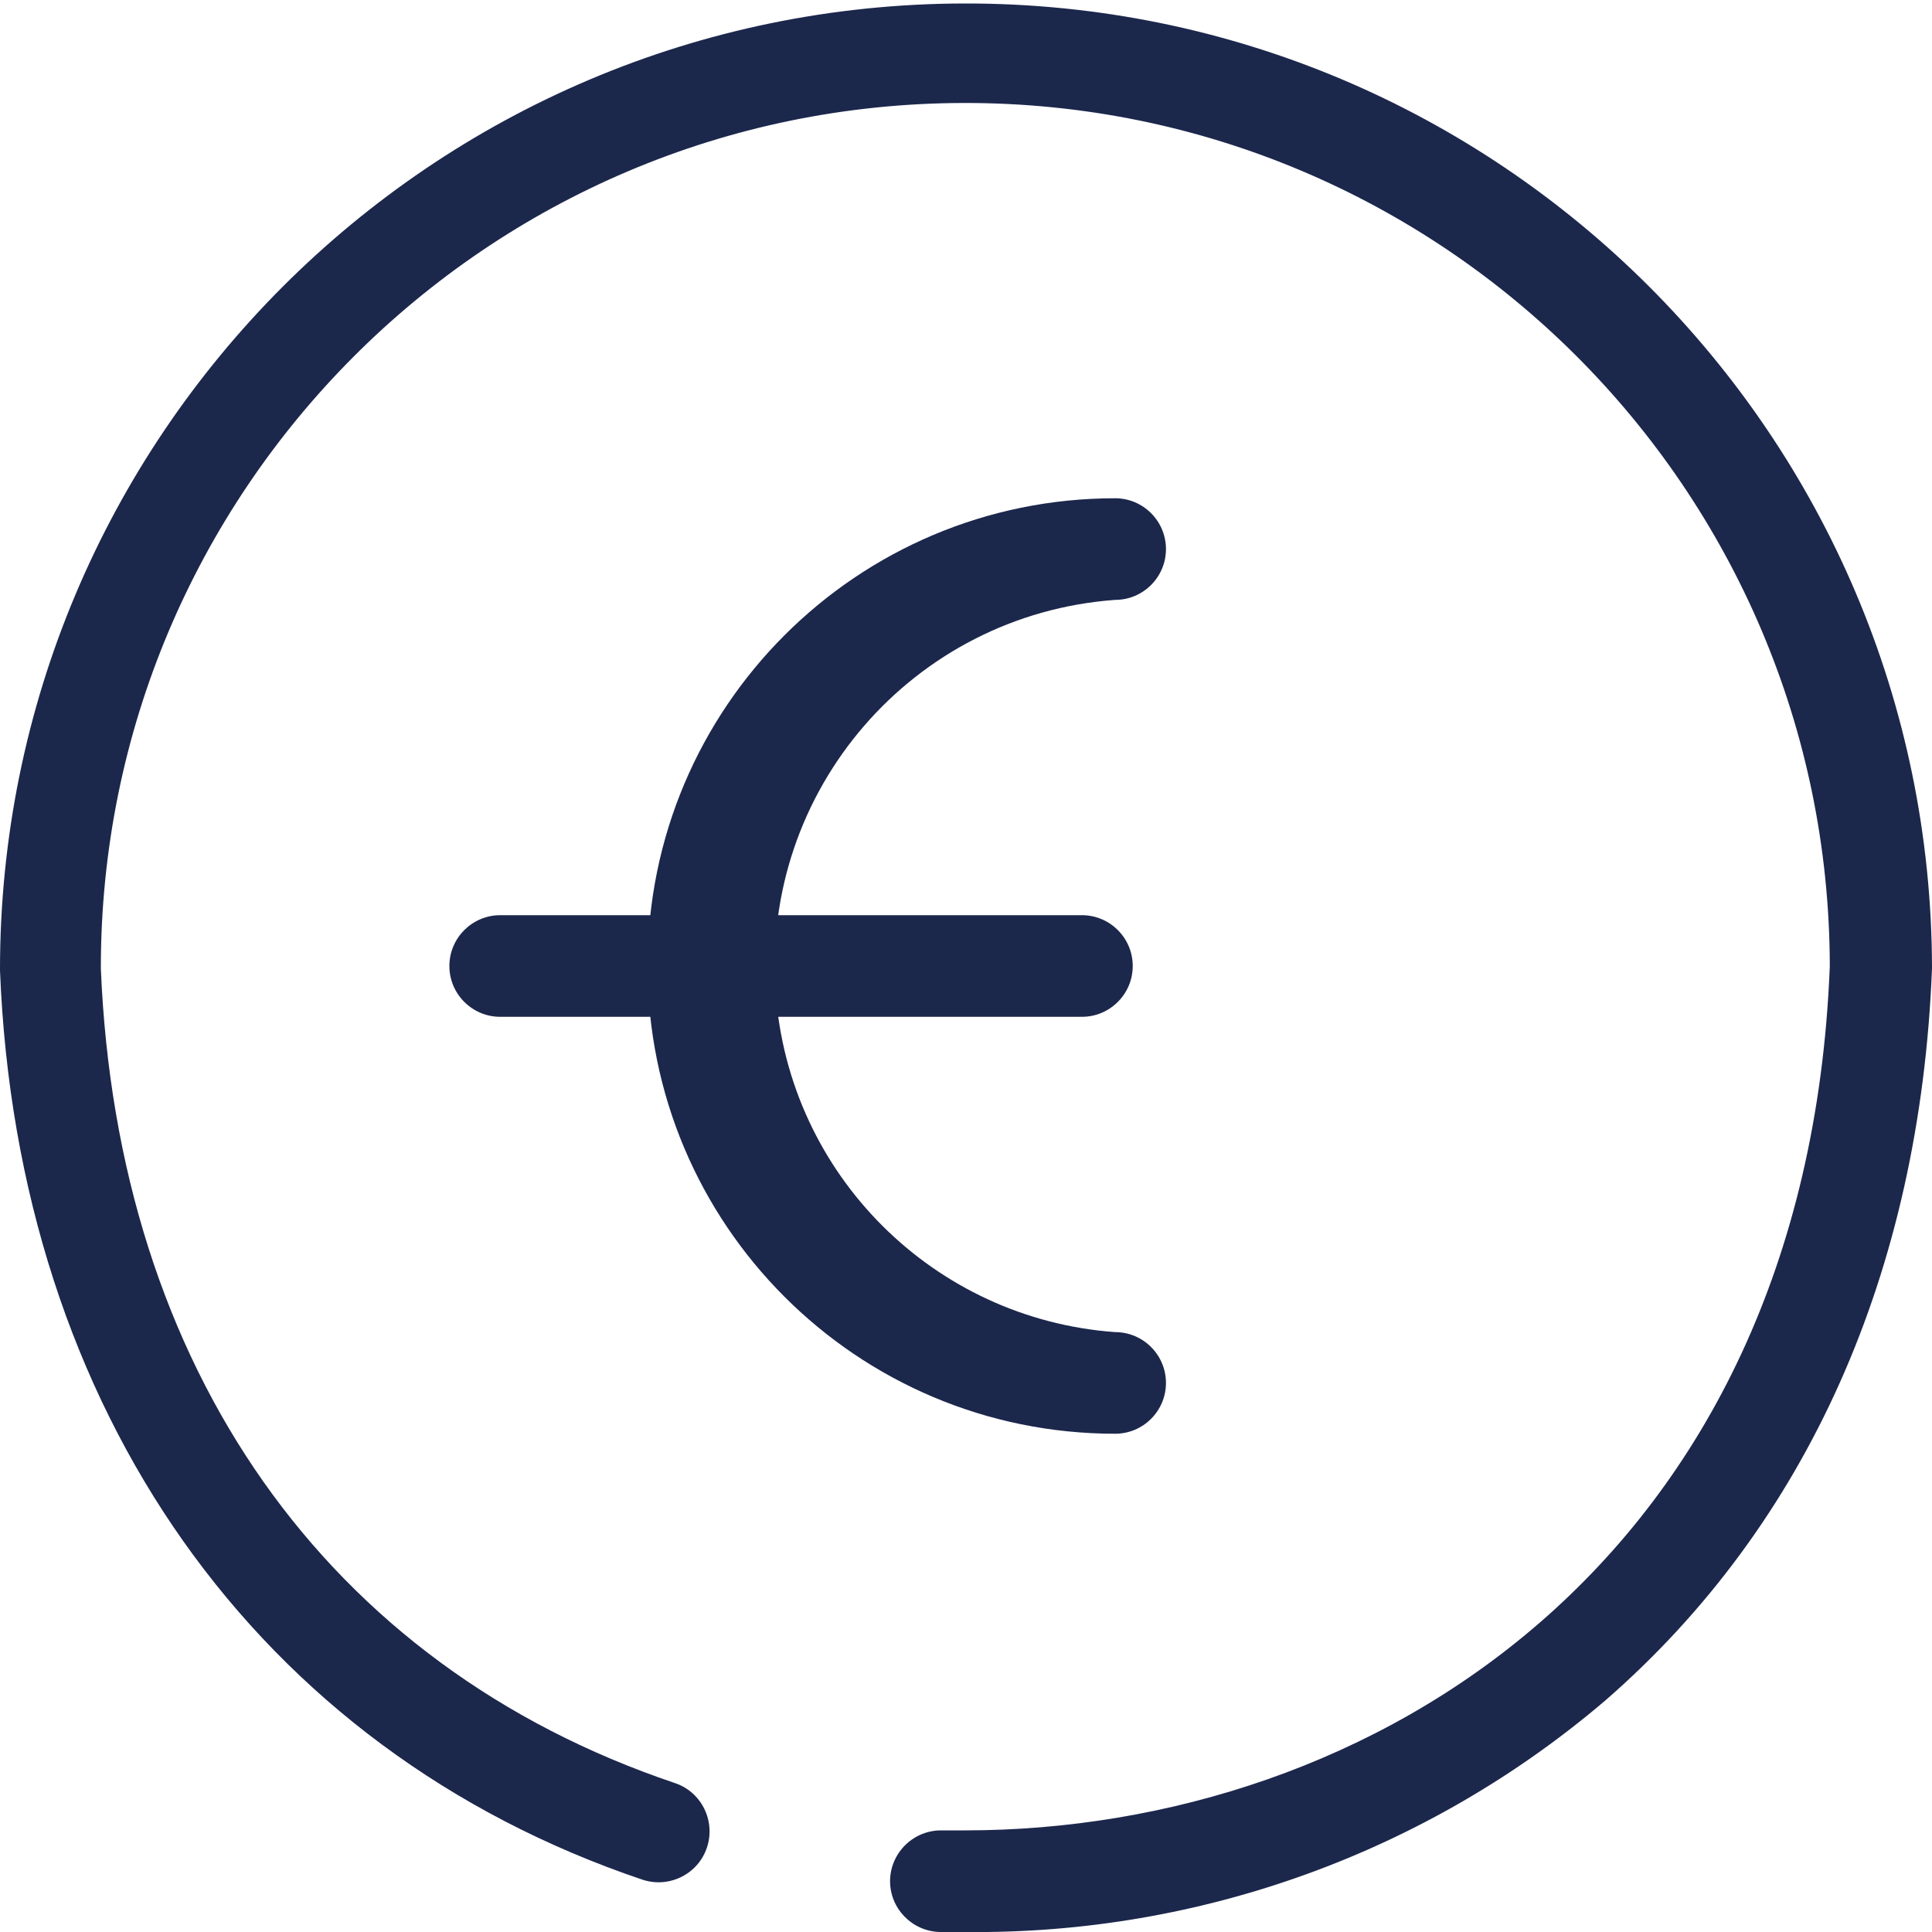
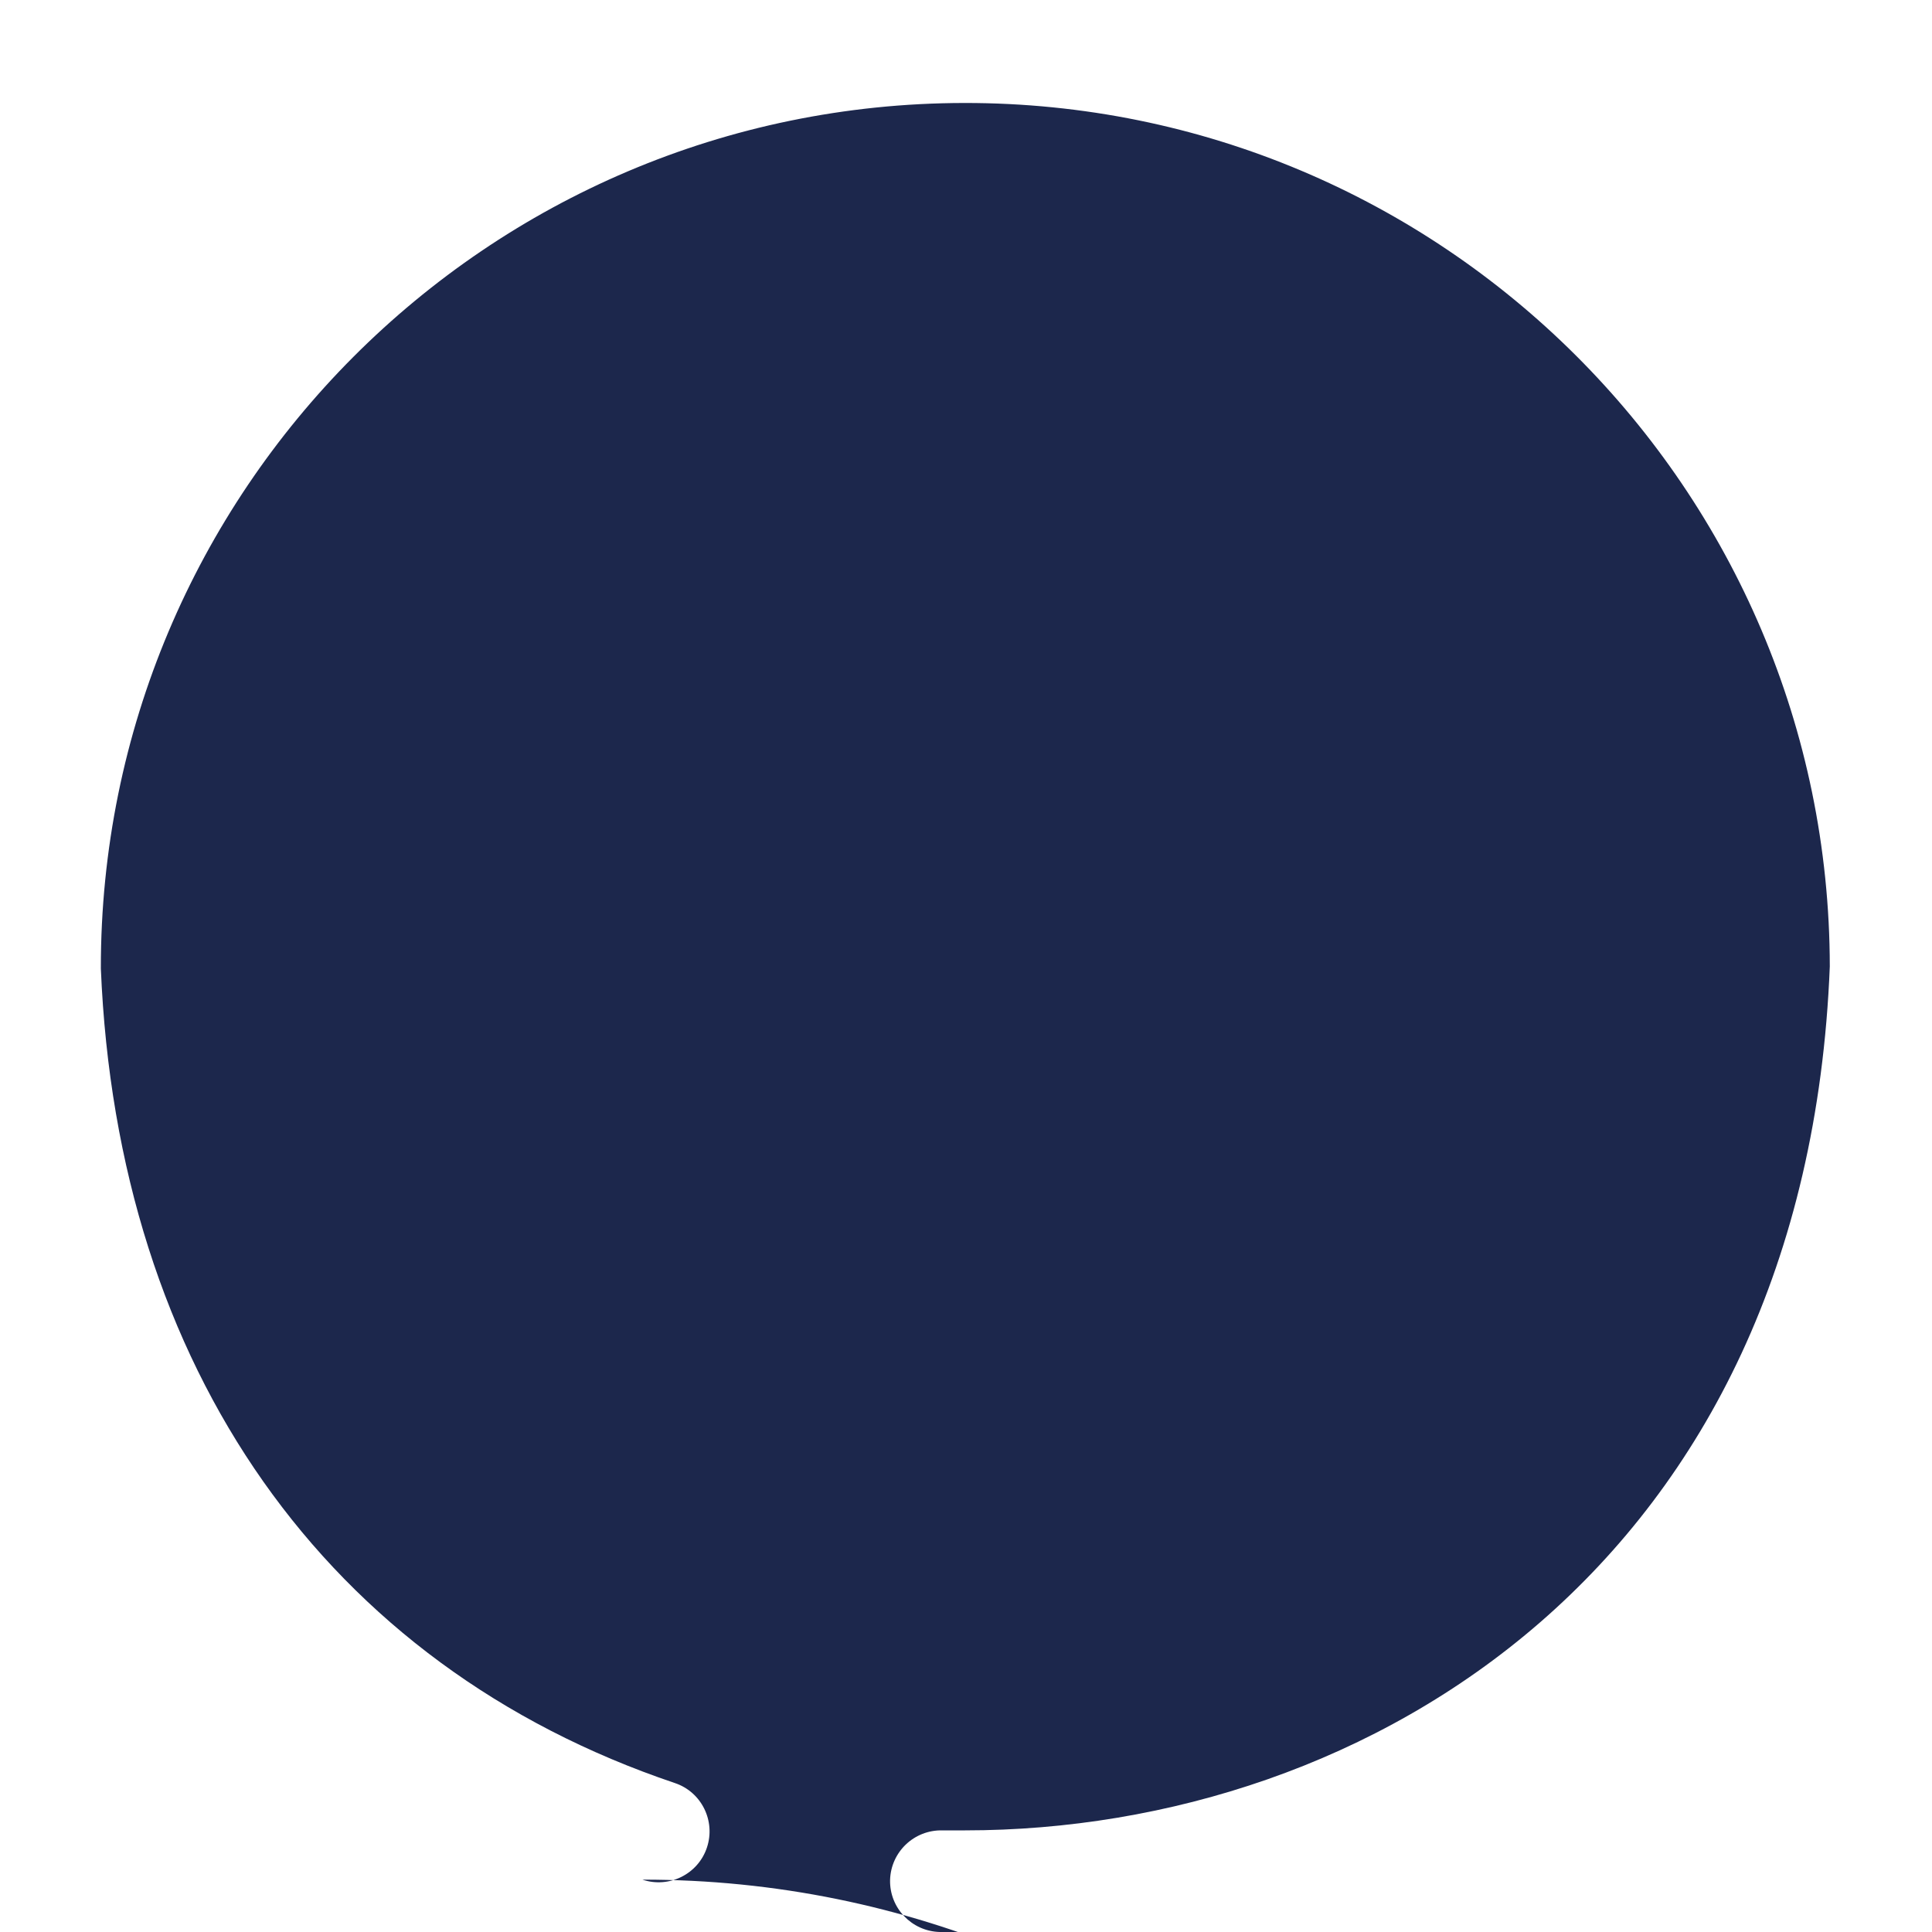
<svg xmlns="http://www.w3.org/2000/svg" id="broken_Linear_raw_copy" version="1.1" viewBox="0 0 100 100">
  <defs>
    <style>
      .st0 {
        fill: #1c274c;
      }
    </style>
  </defs>
-   <path class="st0" d="M50,100h-1.36c-1.45-.04-2.6-1.24-2.57-2.69.04-1.45,1.24-2.6,2.7-2.57h1.18c20.94,0,43.54-13.83,44.76-44.72-.03-24.71-20.09-44.72-44.8-44.69-24.71.03-44.72,20.09-44.69,44.8.85,20.68,11.67,36.08,29.71,42.16,1.38.46,2.12,1.96,1.66,3.34-.46,1.38-1.96,2.12-3.34,1.66h0C13.33,90.57.9,73,0,50.23-.03,22.62,22.34.21,49.95.18c27.61-.03,50.02,22.34,50.05,49.95-.62,15.73-6.46,28.78-16.89,37.87-9.22,7.87-20.99,12.13-33.11,12Z" />
-   <path class="st0" d="M57.72,74.21c-13.37,0-24.21-10.84-24.2-24.22,0-13.37,10.84-24.2,24.2-24.2,1.45,0,2.63,1.18,2.63,2.63s-1.18,2.63-2.63,2.63h0c-10.47.76-18.33,9.86-17.57,20.33.68,9.41,8.17,16.89,17.57,17.57,1.45,0,2.63,1.18,2.63,2.63s-1.18,2.63-2.63,2.63Z" />
+   <path class="st0" d="M50,100h-1.36c-1.45-.04-2.6-1.24-2.57-2.69.04-1.45,1.24-2.6,2.7-2.57h1.18c20.94,0,43.54-13.83,44.76-44.72-.03-24.71-20.09-44.72-44.8-44.69-24.71.03-44.72,20.09-44.69,44.8.85,20.68,11.67,36.08,29.71,42.16,1.38.46,2.12,1.96,1.66,3.34-.46,1.38-1.96,2.12-3.34,1.66h0c27.61-.03,50.02,22.34,50.05,49.95-.62,15.73-6.46,28.78-16.89,37.87-9.22,7.87-20.99,12.13-33.11,12Z" />
  <path class="st0" d="M56,52.63h-30.11c-1.45,0-2.63-1.18-2.63-2.63,0-1.45,1.18-2.63,2.63-2.63h30.11c1.45,0,2.63,1.18,2.63,2.63s-1.18,2.63-2.63,2.63Z" />
</svg>